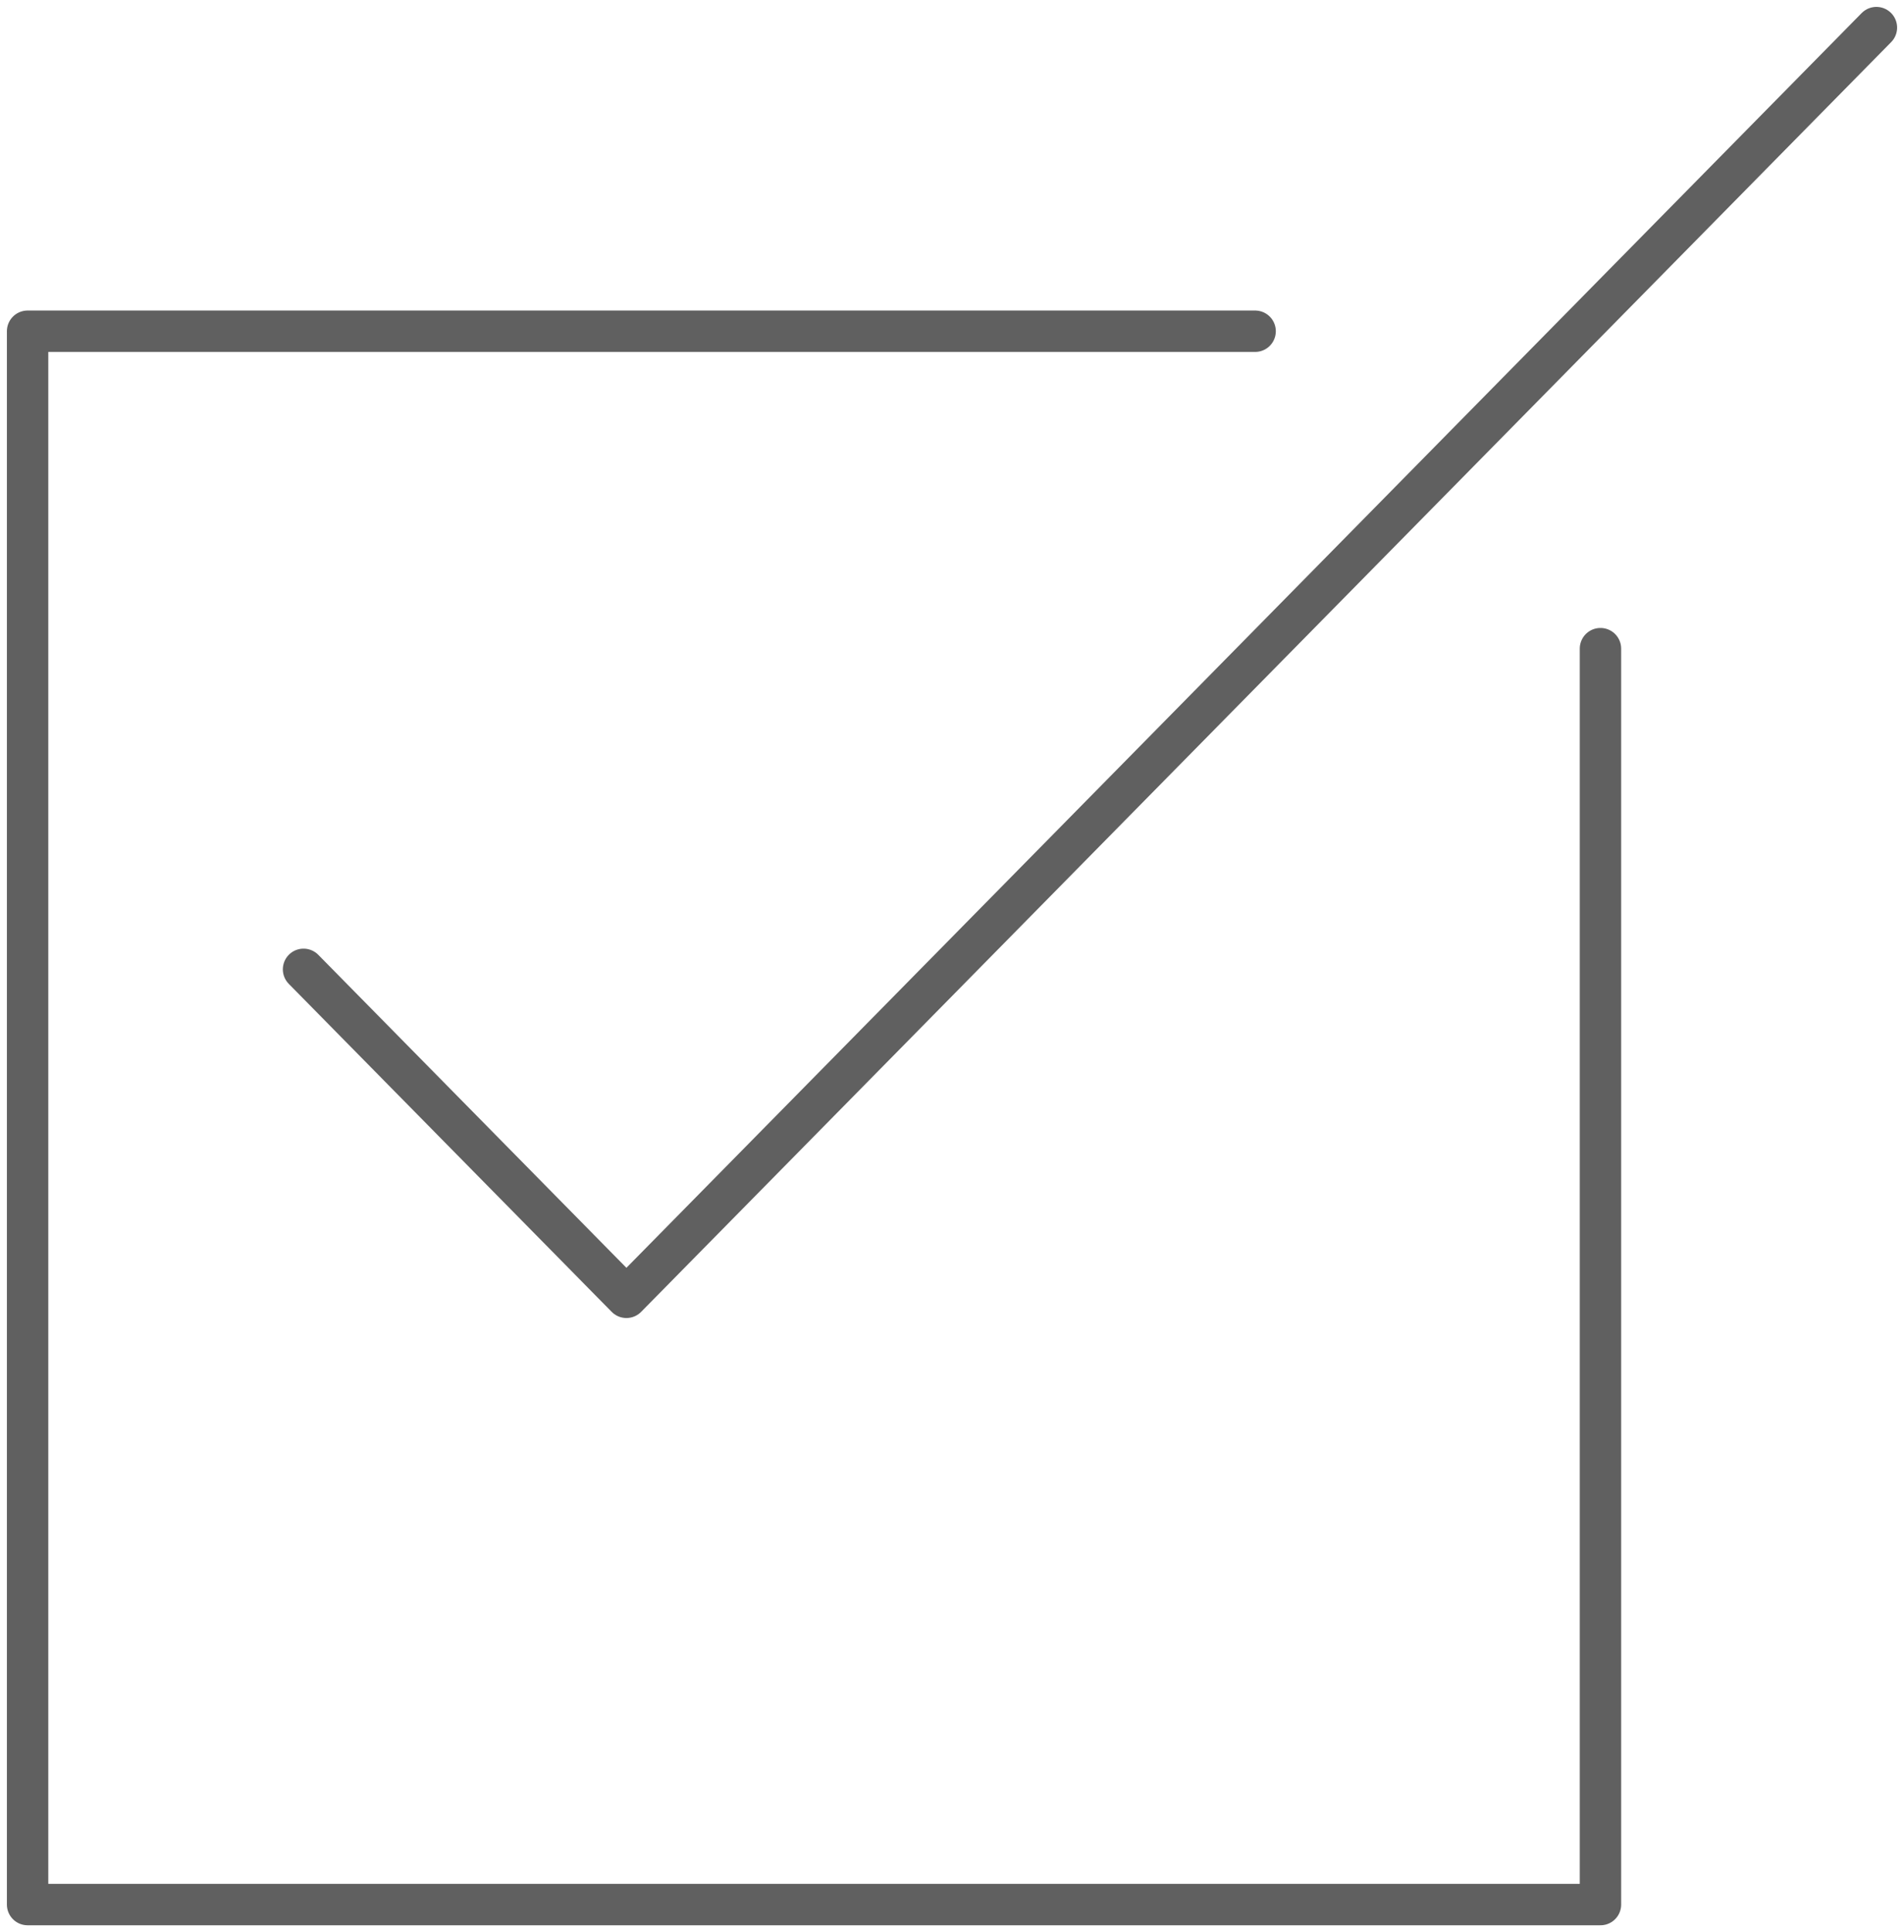
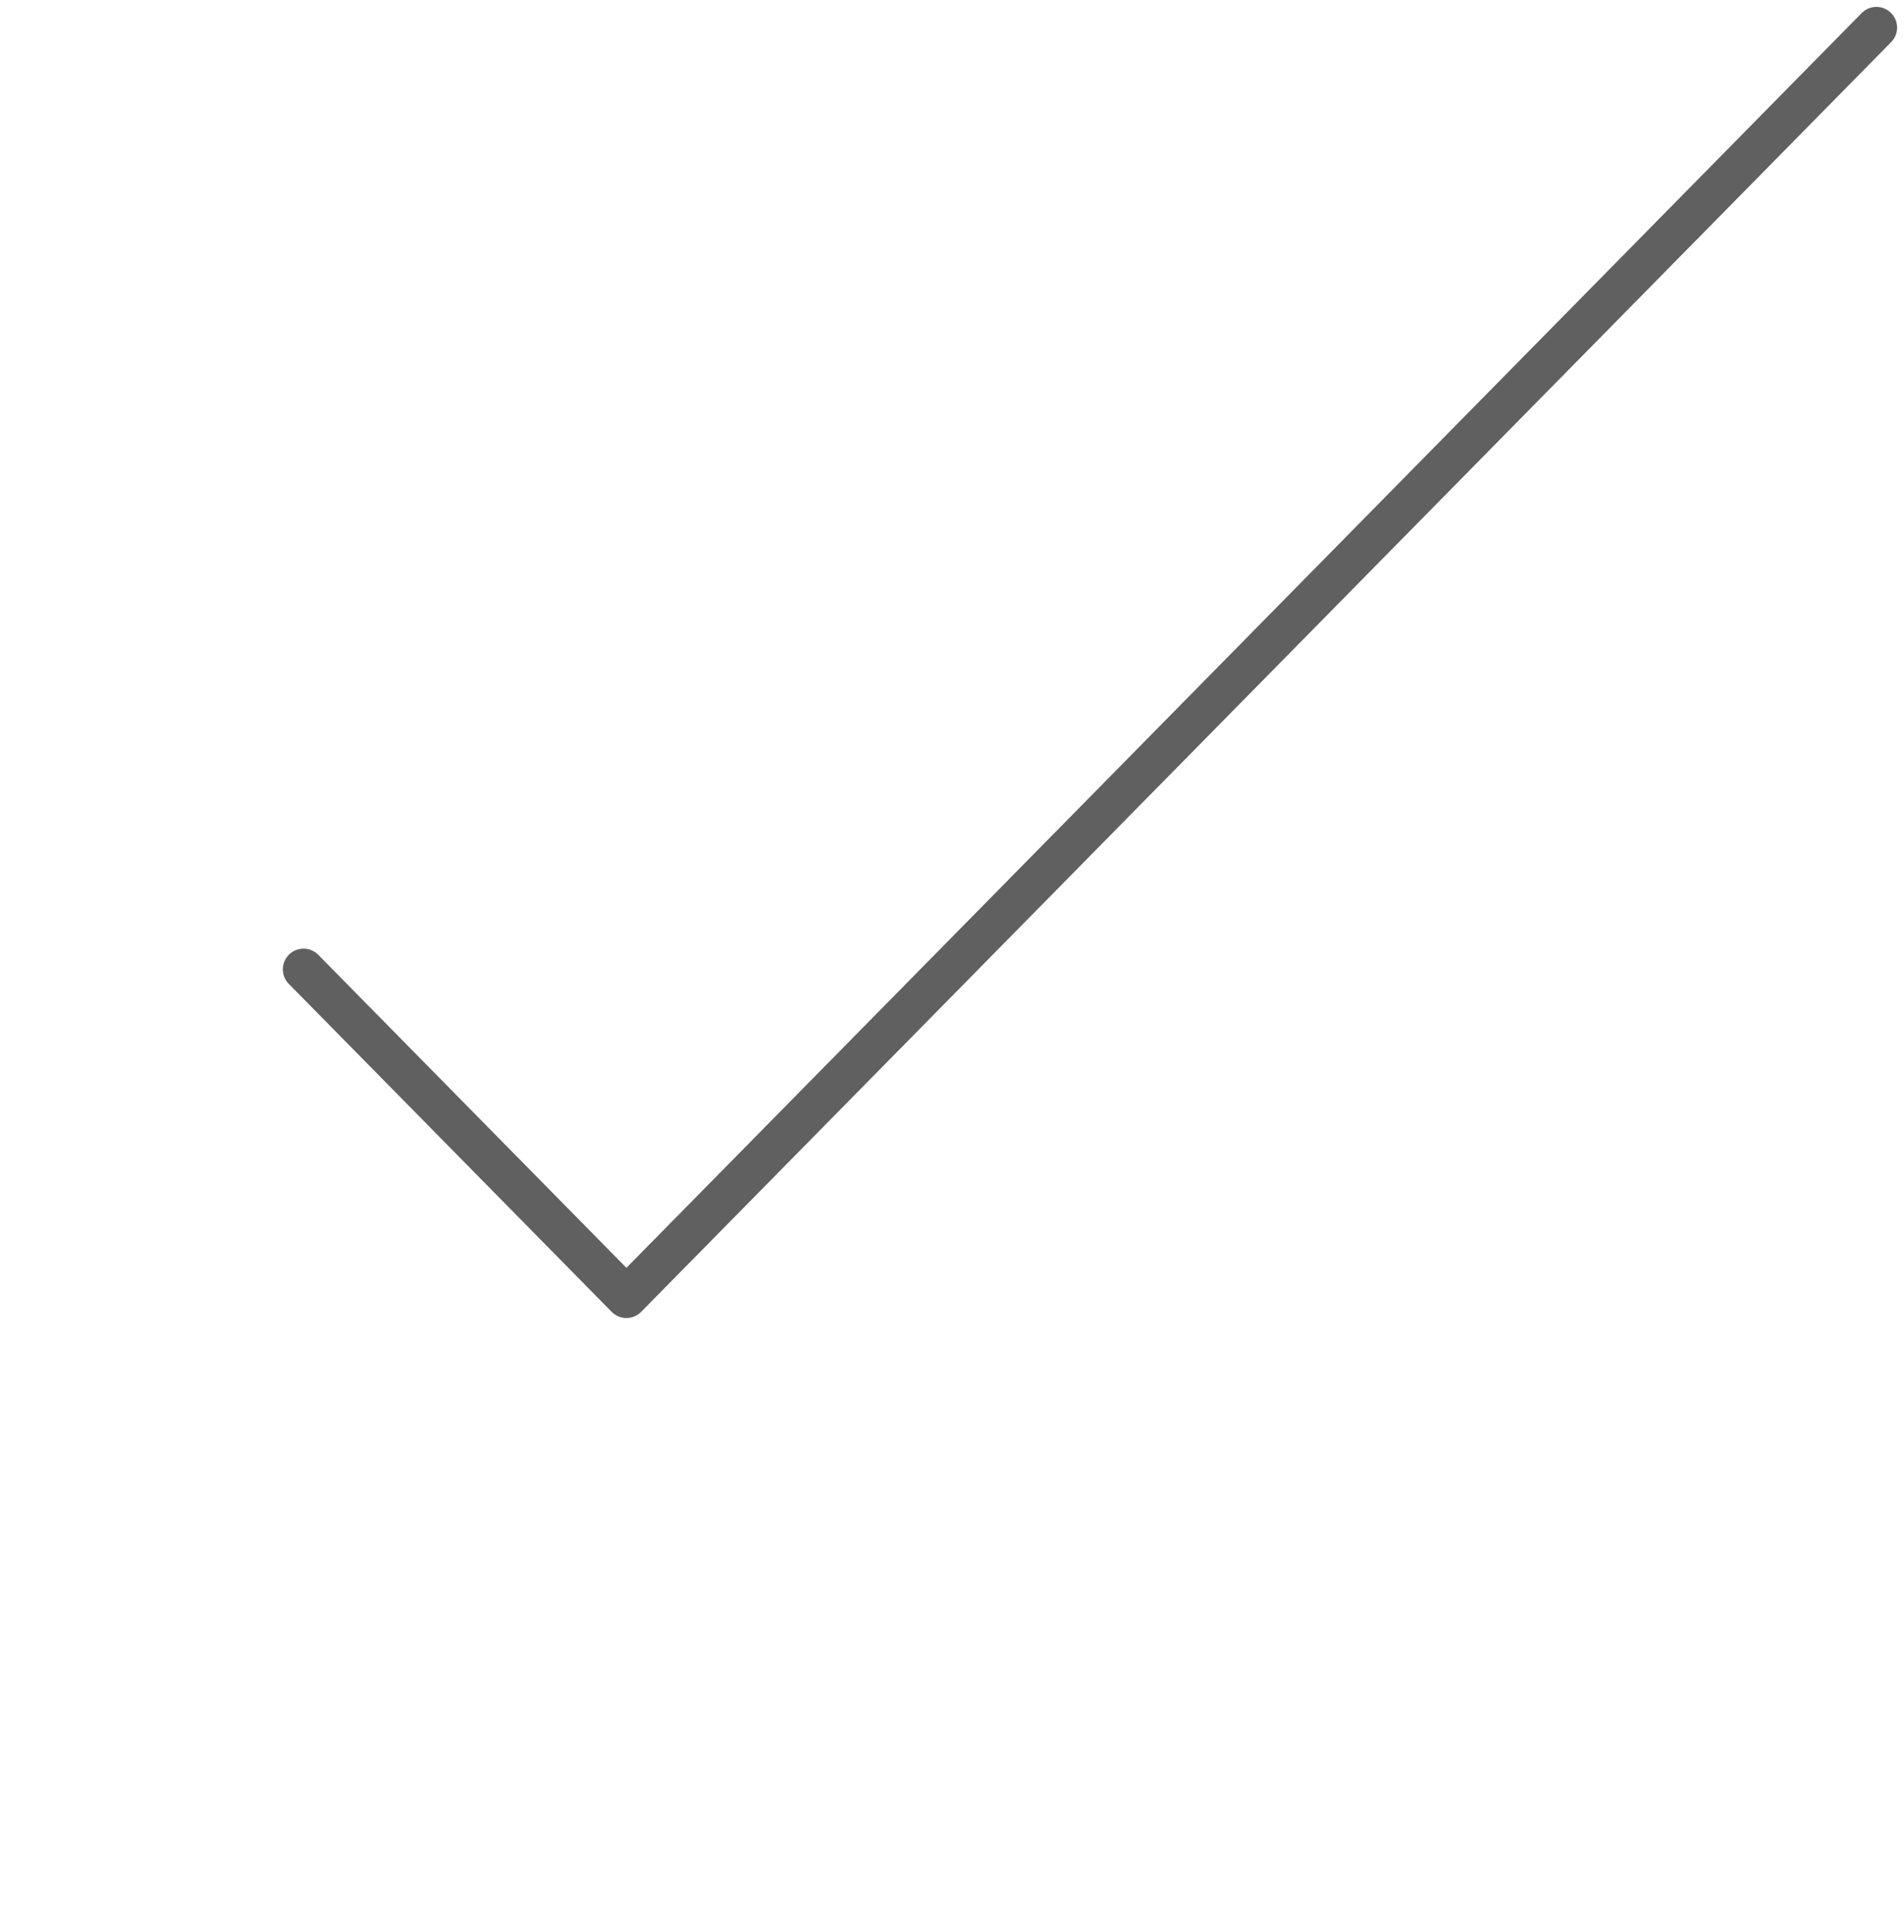
<svg xmlns="http://www.w3.org/2000/svg" width="69px" height="70px" viewBox="0 0 69 70" version="1.1">
  <title>ct-34</title>
  <desc>Created with Sketch.</desc>
  <defs />
  <g id="Page-1" stroke="none" stroke-width="1" fill="none" fill-rule="evenodd" stroke-linecap="round" stroke-linejoin="round">
    <g id="1013_StyleGuide-Copy" transform="translate(-614, -1769)" stroke="#606060">
      <g id="Group-114" transform="translate(615, 1770)">
        <g>
          <g>
-             <polyline id="Path-262" stroke-width="1.5" points="44.485 11 0 11 0 68 57 68 57 22.5" />
            <polyline id="Path-263" stroke-width="1.5" points="10 34.118 21.701 46 67 0" />
          </g>
        </g>
      </g>
    </g>
  </g>
</svg>